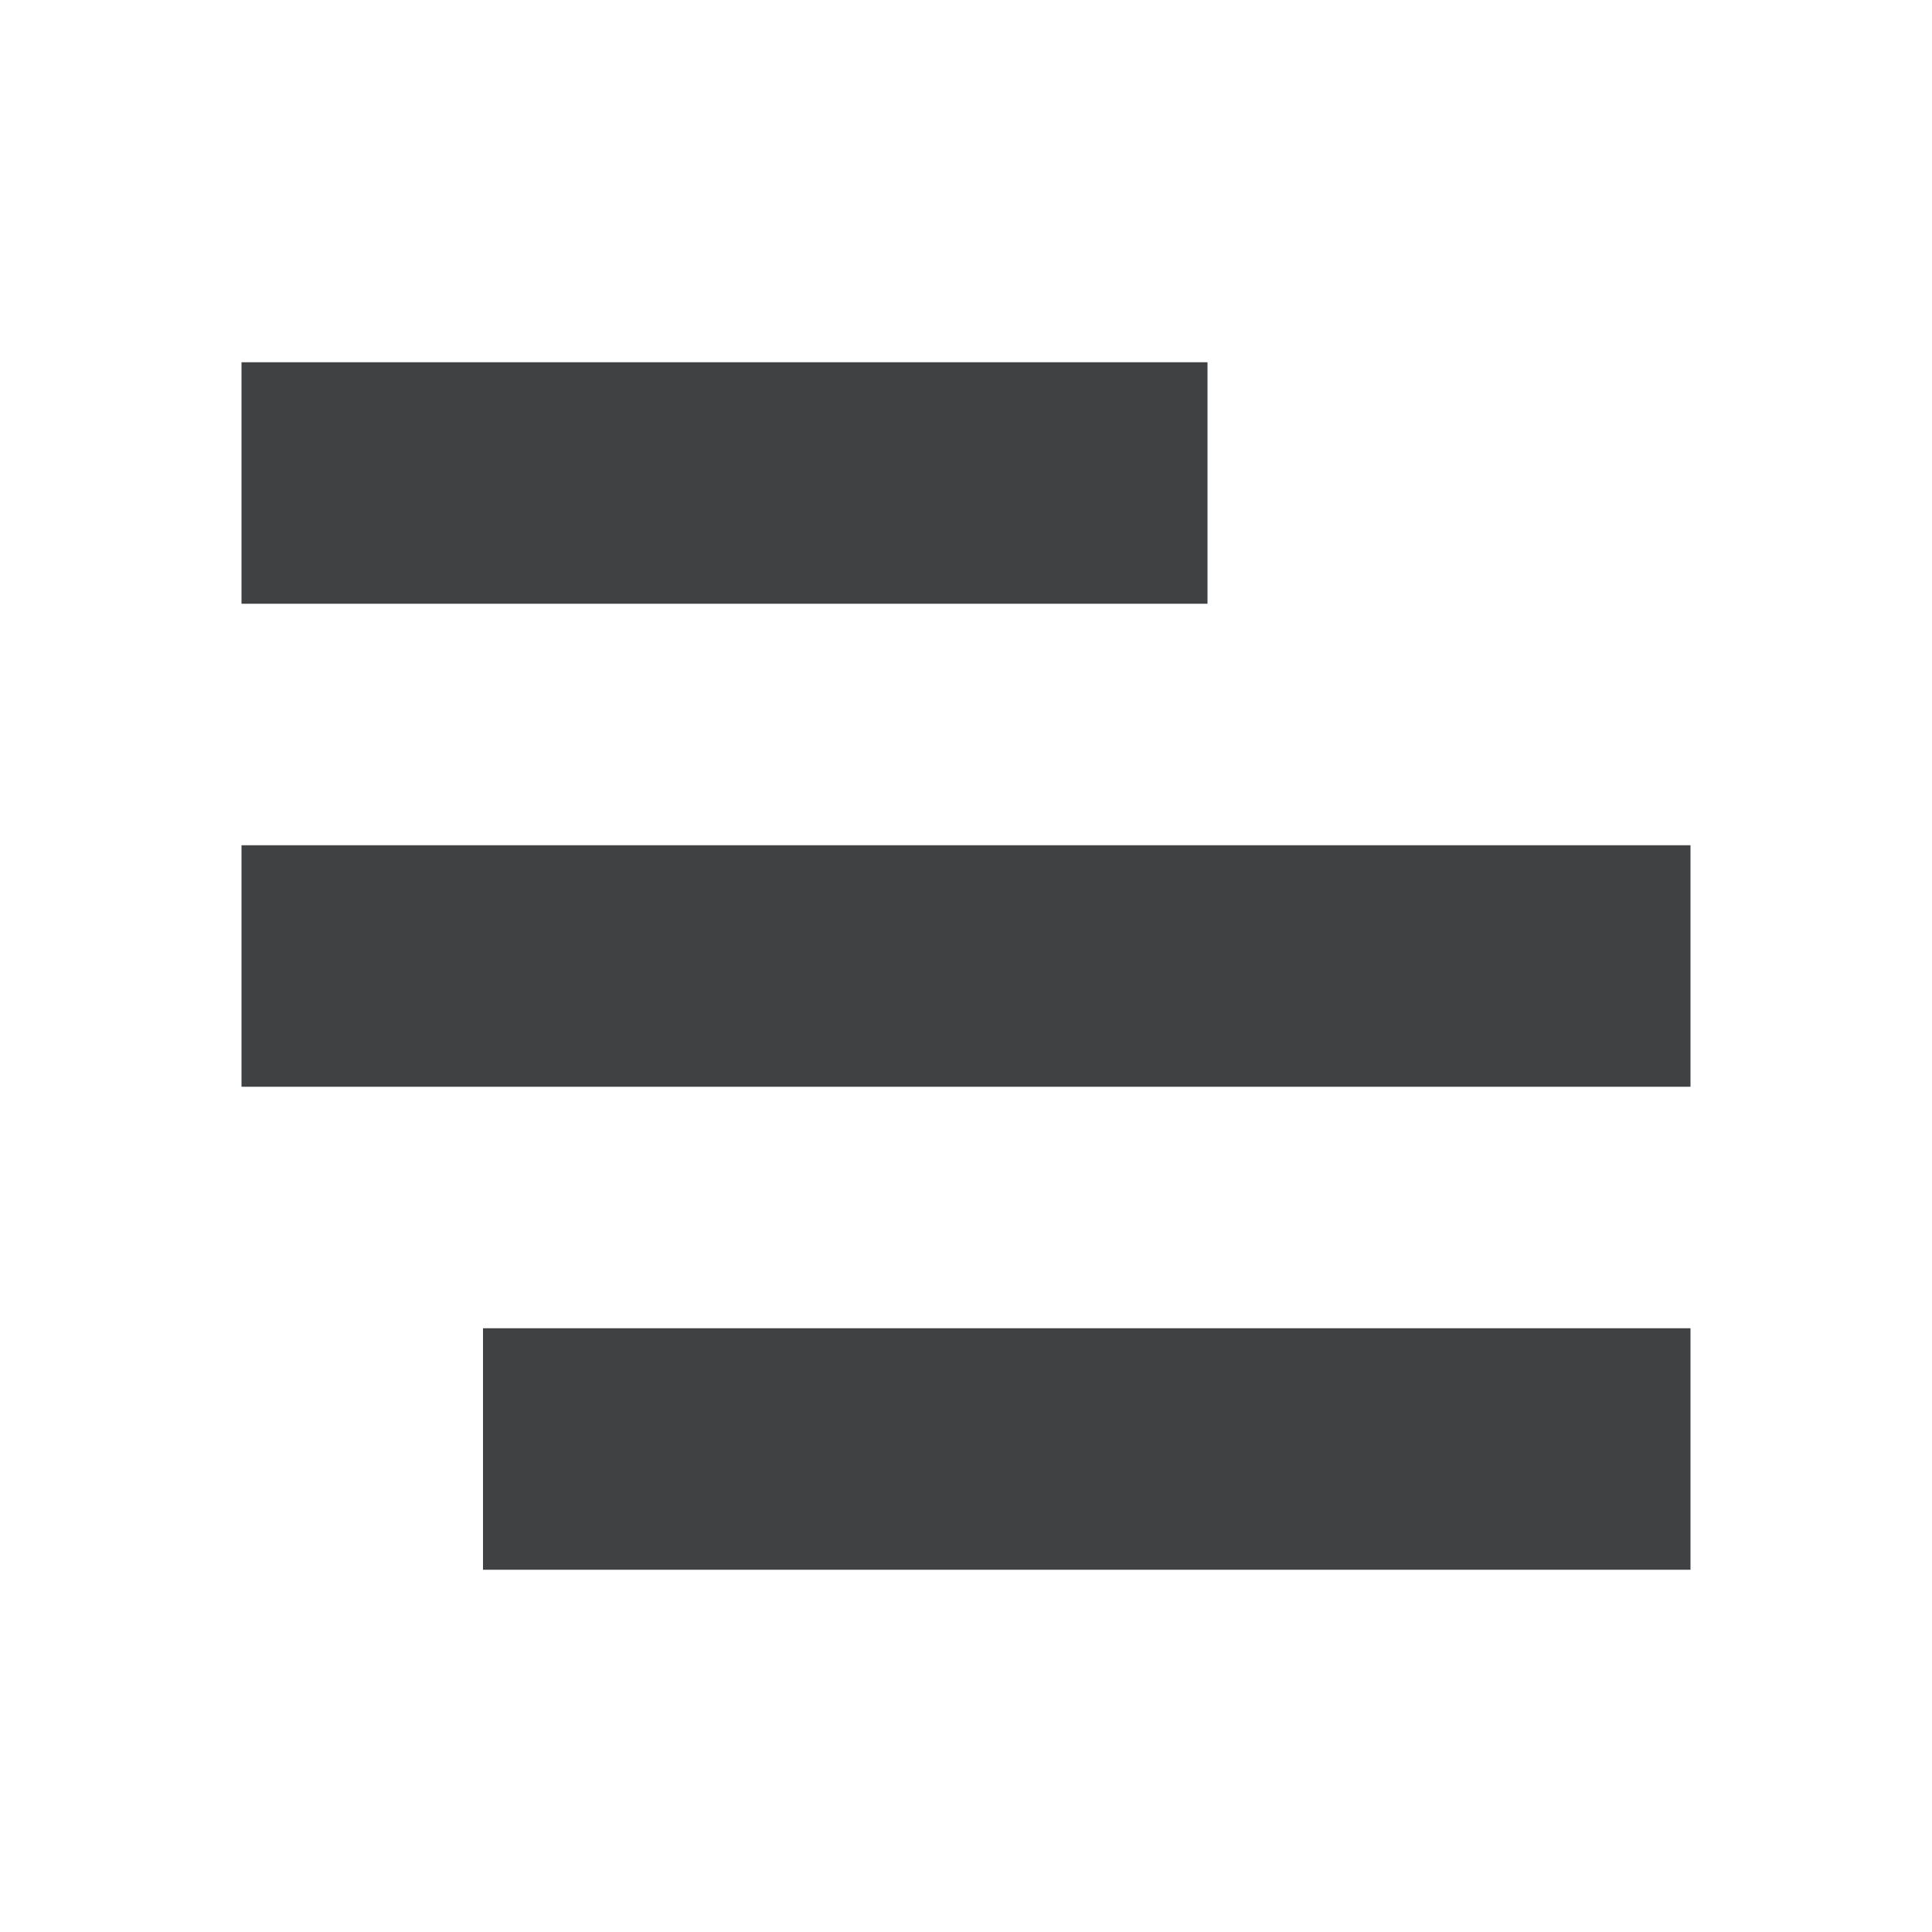
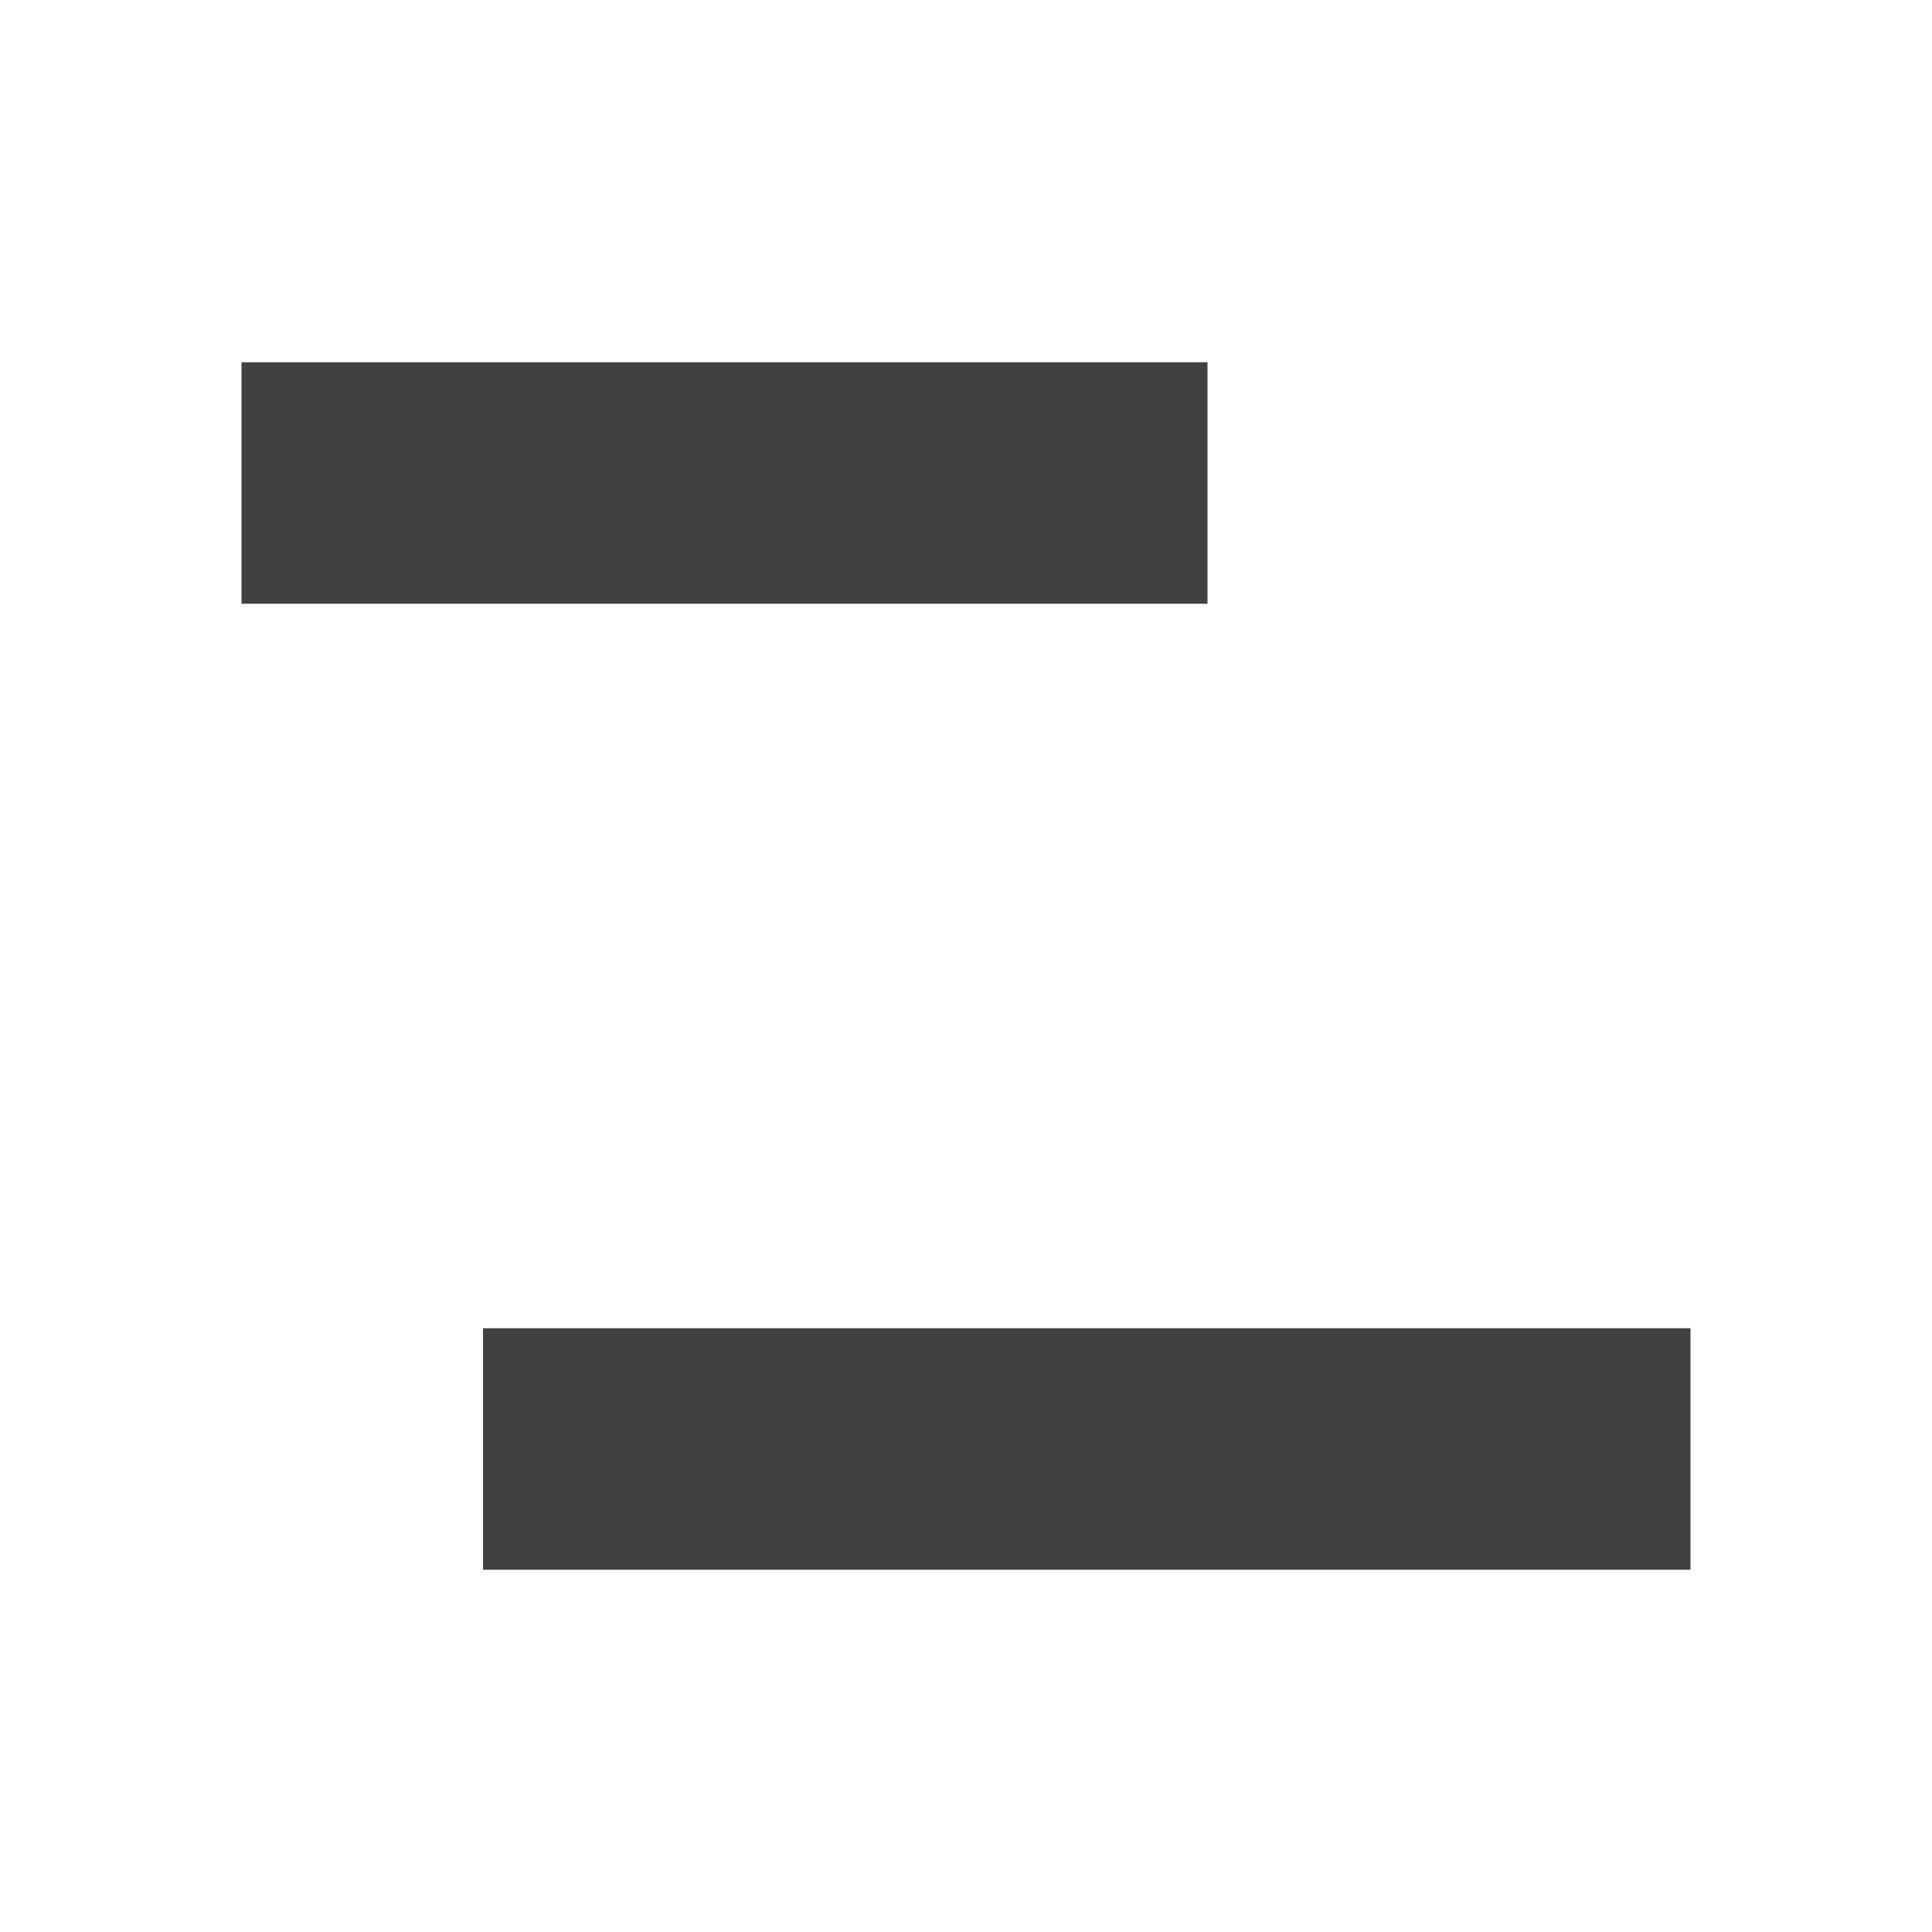
<svg xmlns="http://www.w3.org/2000/svg" width="16" height="16" viewBox="0 0 16 16" fill="none">
  <rect x="4" y="11" width="10" height="2" fill="#404143" />
-   <rect x="2" y="7" width="12" height="2" fill="#404143" />
  <rect x="2" y="3" width="8" height="2" fill="#404143" />
</svg>